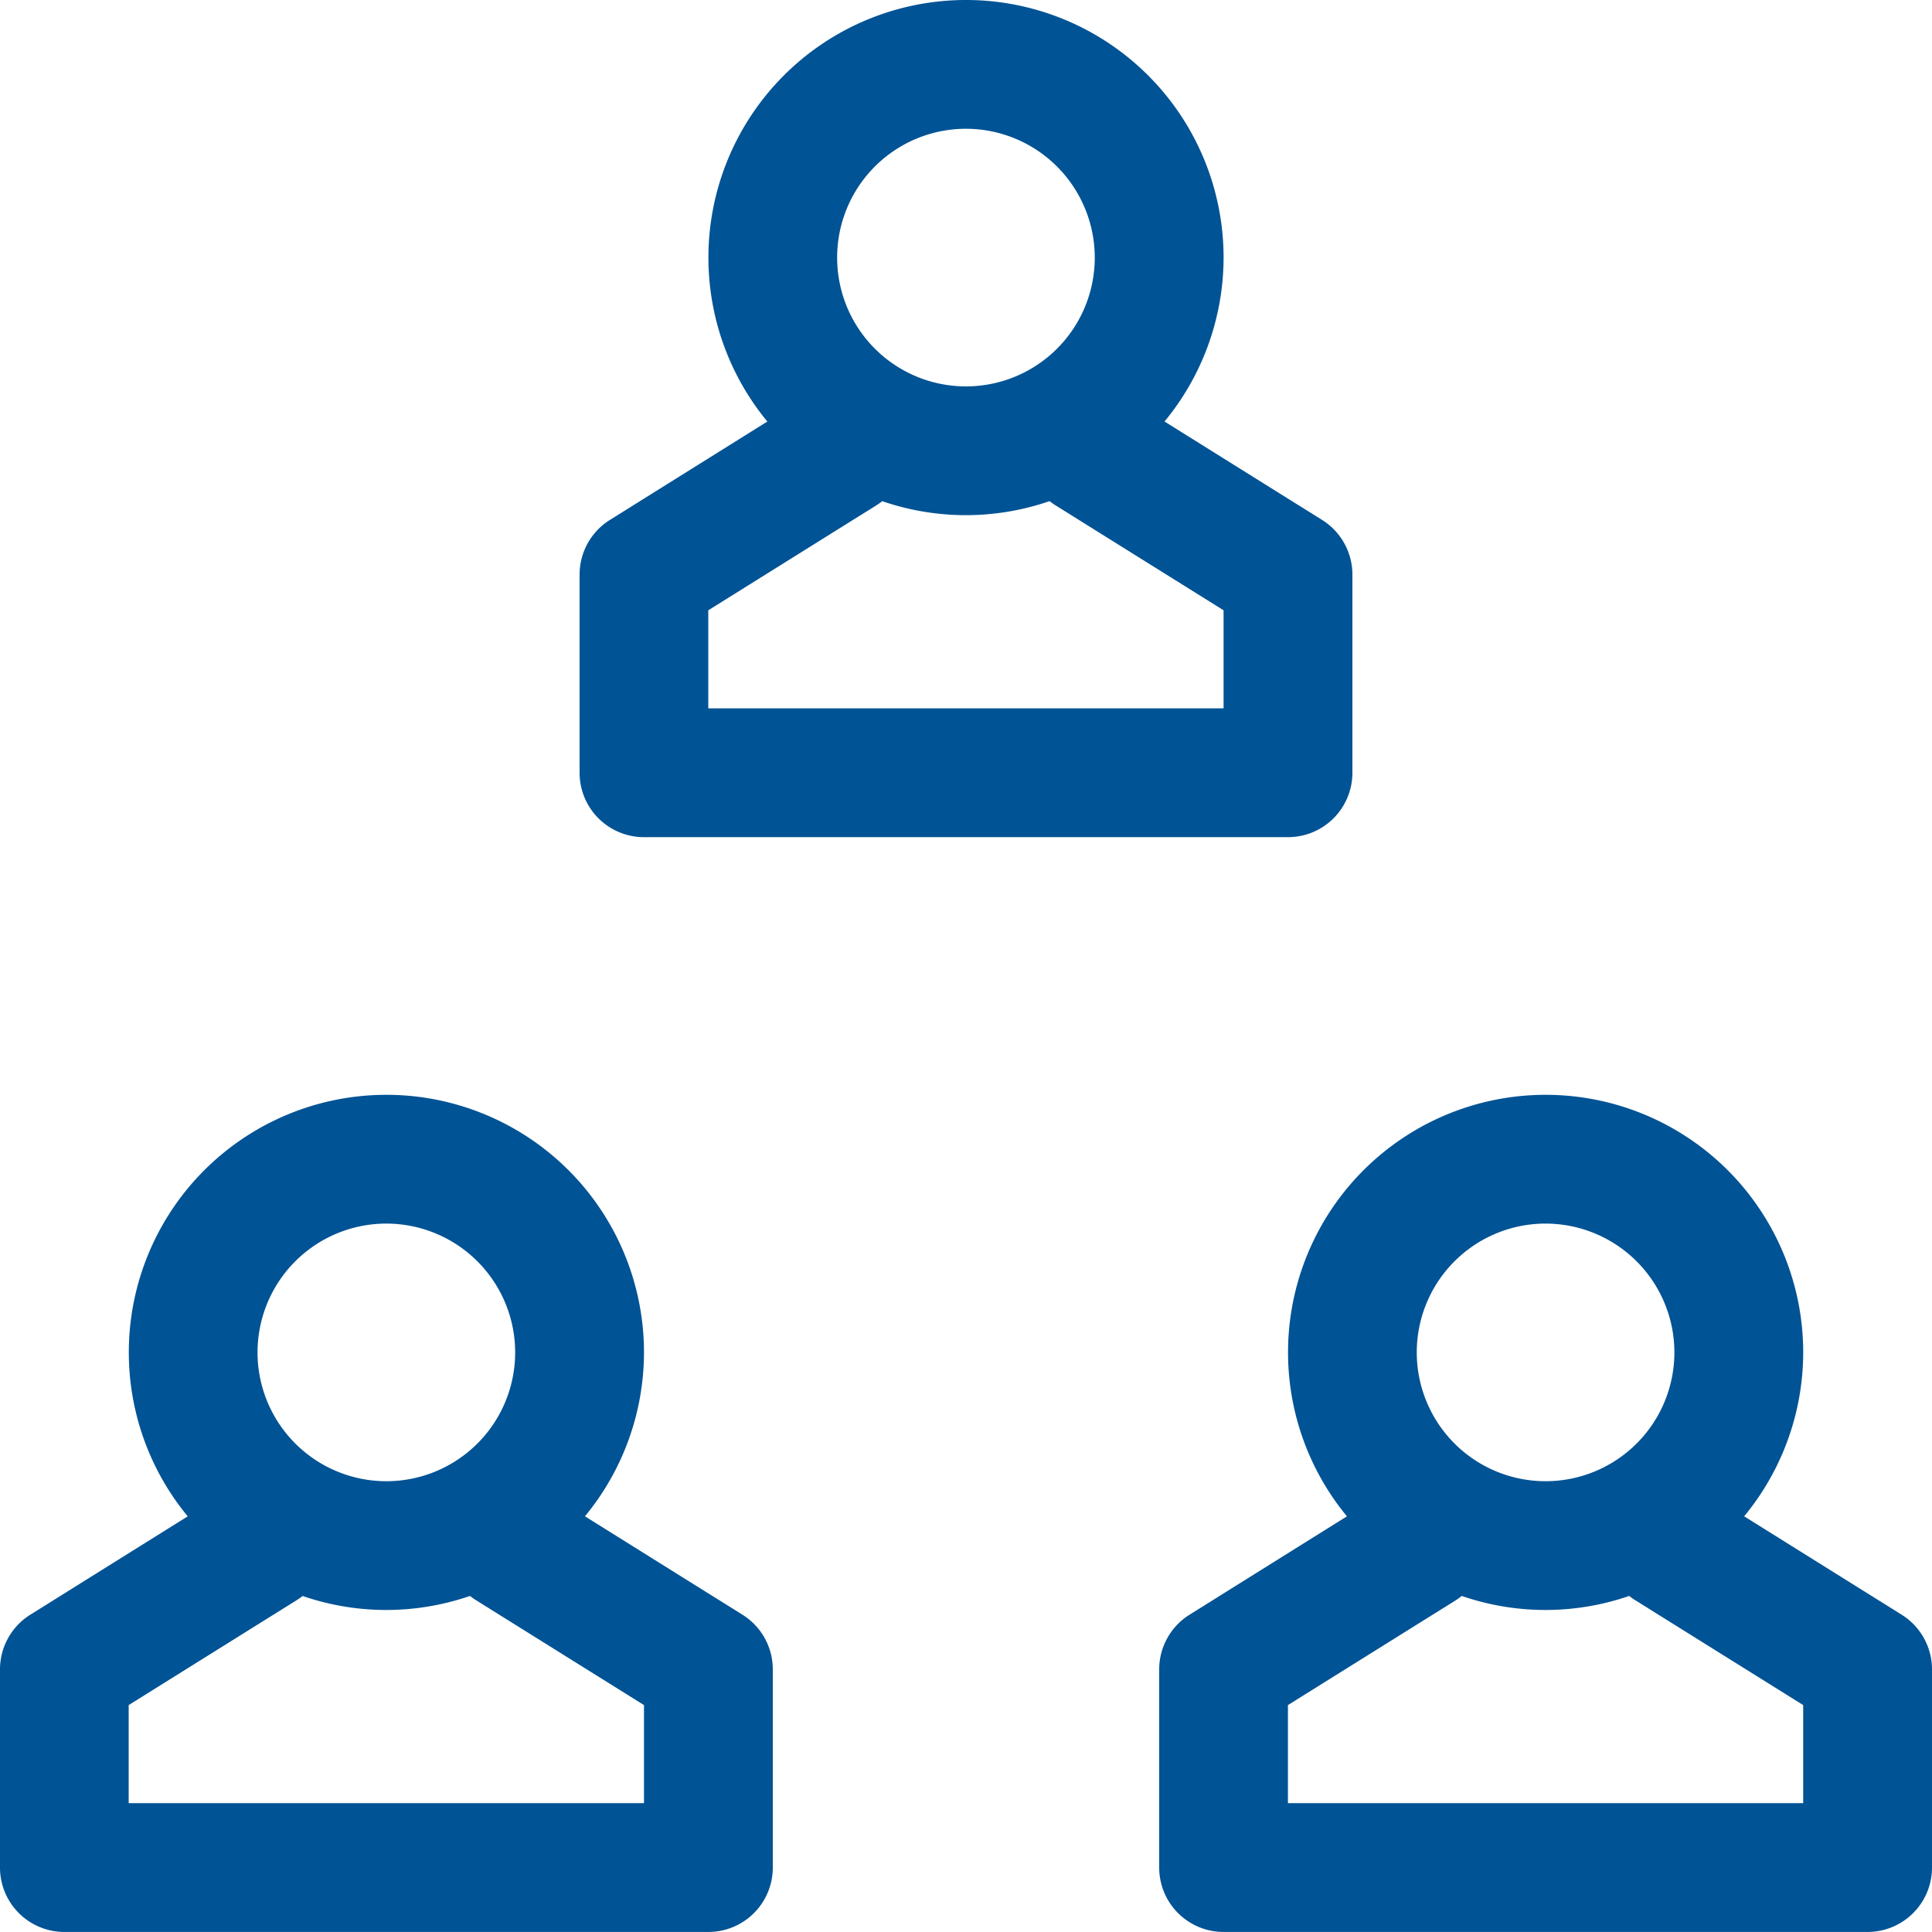
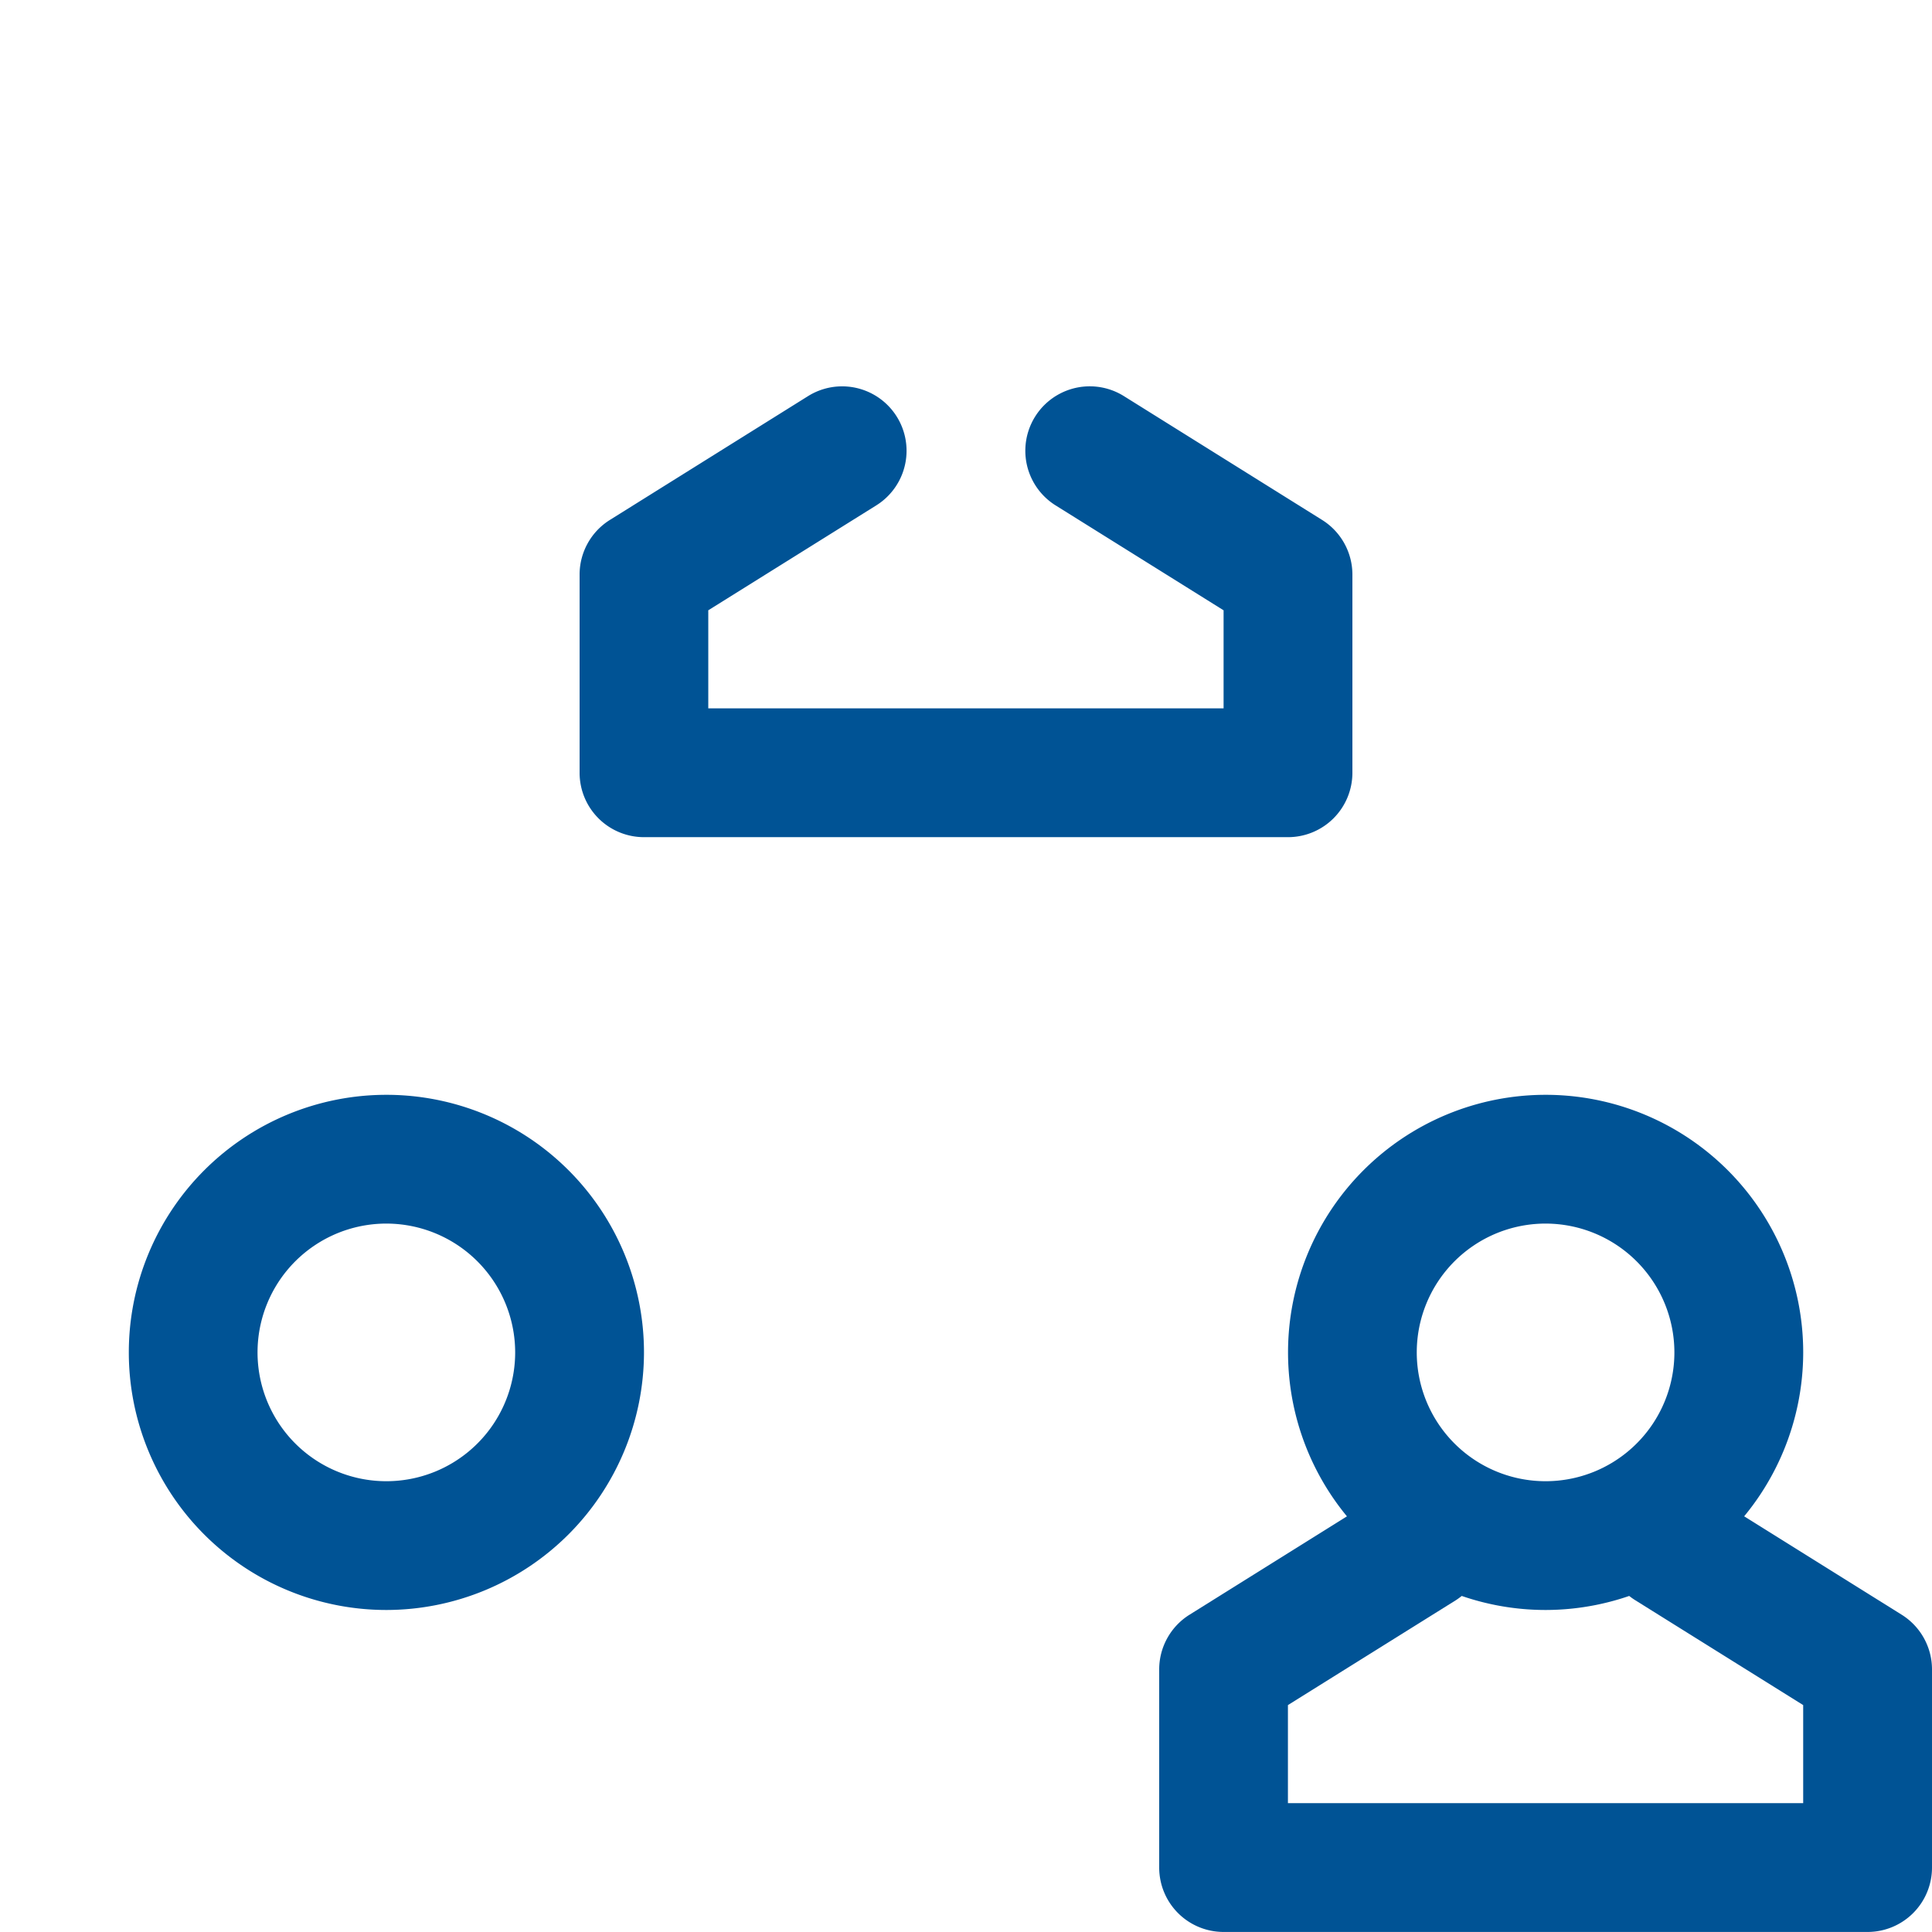
<svg xmlns="http://www.w3.org/2000/svg" width="85.1" height="85.098" viewBox="0 0 85.1 85.098">
  <defs>
    <clipPath id="clip-path">
-       <path id="Clip_167" data-name="Clip 167" d="M0,0H22.695V22.692H0Z" fill="none" />
-     </clipPath>
+       </clipPath>
  </defs>
  <g id="Group_1" data-name="Group 1" transform="translate(-468.33)">
    <path id="Fill_158" data-name="Fill 158" d="M11.347,22.693A11.346,11.346,0,1,1,22.694,11.345,11.36,11.36,0,0,1,11.347,22.693Zm0-17.02a5.674,5.674,0,1,0,5.673,5.673A5.679,5.679,0,0,0,11.347,5.673Z" transform="translate(525.063 48.223)" fill="#005395" />
    <path id="Fill_160" data-name="Fill 160" d="M31.2,19.857H2.835A2.836,2.836,0,0,1,0,17.02V8.291A2.84,2.84,0,0,1,1.333,5.885L10.061.431A2.838,2.838,0,0,1,13.07,5.243l-7.4,4.621v4.32H28.366V9.864l-7.4-4.621A2.837,2.837,0,0,1,23.977.431l8.73,5.454A2.84,2.84,0,0,1,34.04,8.291V17.02A2.837,2.837,0,0,1,31.2,19.857" transform="translate(519.39 65.241)" fill="#005395" />
    <path id="Fill_162" data-name="Fill 162" d="M11.347,22.693A11.346,11.346,0,1,1,22.694,11.345,11.36,11.36,0,0,1,11.347,22.693Zm0-17.02a5.674,5.674,0,1,0,5.673,5.673A5.679,5.679,0,0,0,11.347,5.673Z" transform="translate(474.002 48.223)" fill="#005395" />
-     <path id="Fill_164" data-name="Fill 164" d="M31.2,19.857H2.835A2.836,2.836,0,0,1,0,17.02V8.291A2.842,2.842,0,0,1,1.331,5.885L10.061.431a2.837,2.837,0,0,1,3.007,4.812l-7.4,4.621v4.32H28.366V9.864l-7.4-4.621A2.837,2.837,0,0,1,23.977.431l8.73,5.454A2.84,2.84,0,0,1,34.04,8.291V17.02A2.837,2.837,0,0,1,31.2,19.857" transform="translate(468.33 65.241)" fill="#005395" />
    <g id="Group_168" data-name="Group 168" transform="translate(499.532)">
-       <path id="Clip_167-2" data-name="Clip 167" d="M0,0H22.695V22.692H0Z" fill="none" />
      <g id="Group_168-2" data-name="Group 168" clip-path="url(#clip-path)">
-         <path id="Fill_166" data-name="Fill 166" d="M11.347,22.693A11.346,11.346,0,1,1,22.694,11.345,11.36,11.36,0,0,1,11.347,22.693Zm0-17.02a5.674,5.674,0,1,0,5.673,5.673A5.679,5.679,0,0,0,11.347,5.673Z" transform="translate(0 -0.001)" fill="#005395" />
-       </g>
+         </g>
    </g>
    <path id="Fill_169" data-name="Fill 169" d="M31.2,19.857H2.835A2.836,2.836,0,0,1,0,17.02V8.292A2.838,2.838,0,0,1,1.331,5.886L10.061.431a2.837,2.837,0,0,1,3.007,4.812l-7.4,4.621v4.32H28.366V9.864l-7.4-4.621A2.837,2.837,0,0,1,23.977.431l8.73,5.454A2.84,2.84,0,0,1,34.04,8.292V17.02A2.837,2.837,0,0,1,31.2,19.857" transform="translate(493.86 17.018)" fill="#005395" />
  </g>
</svg>